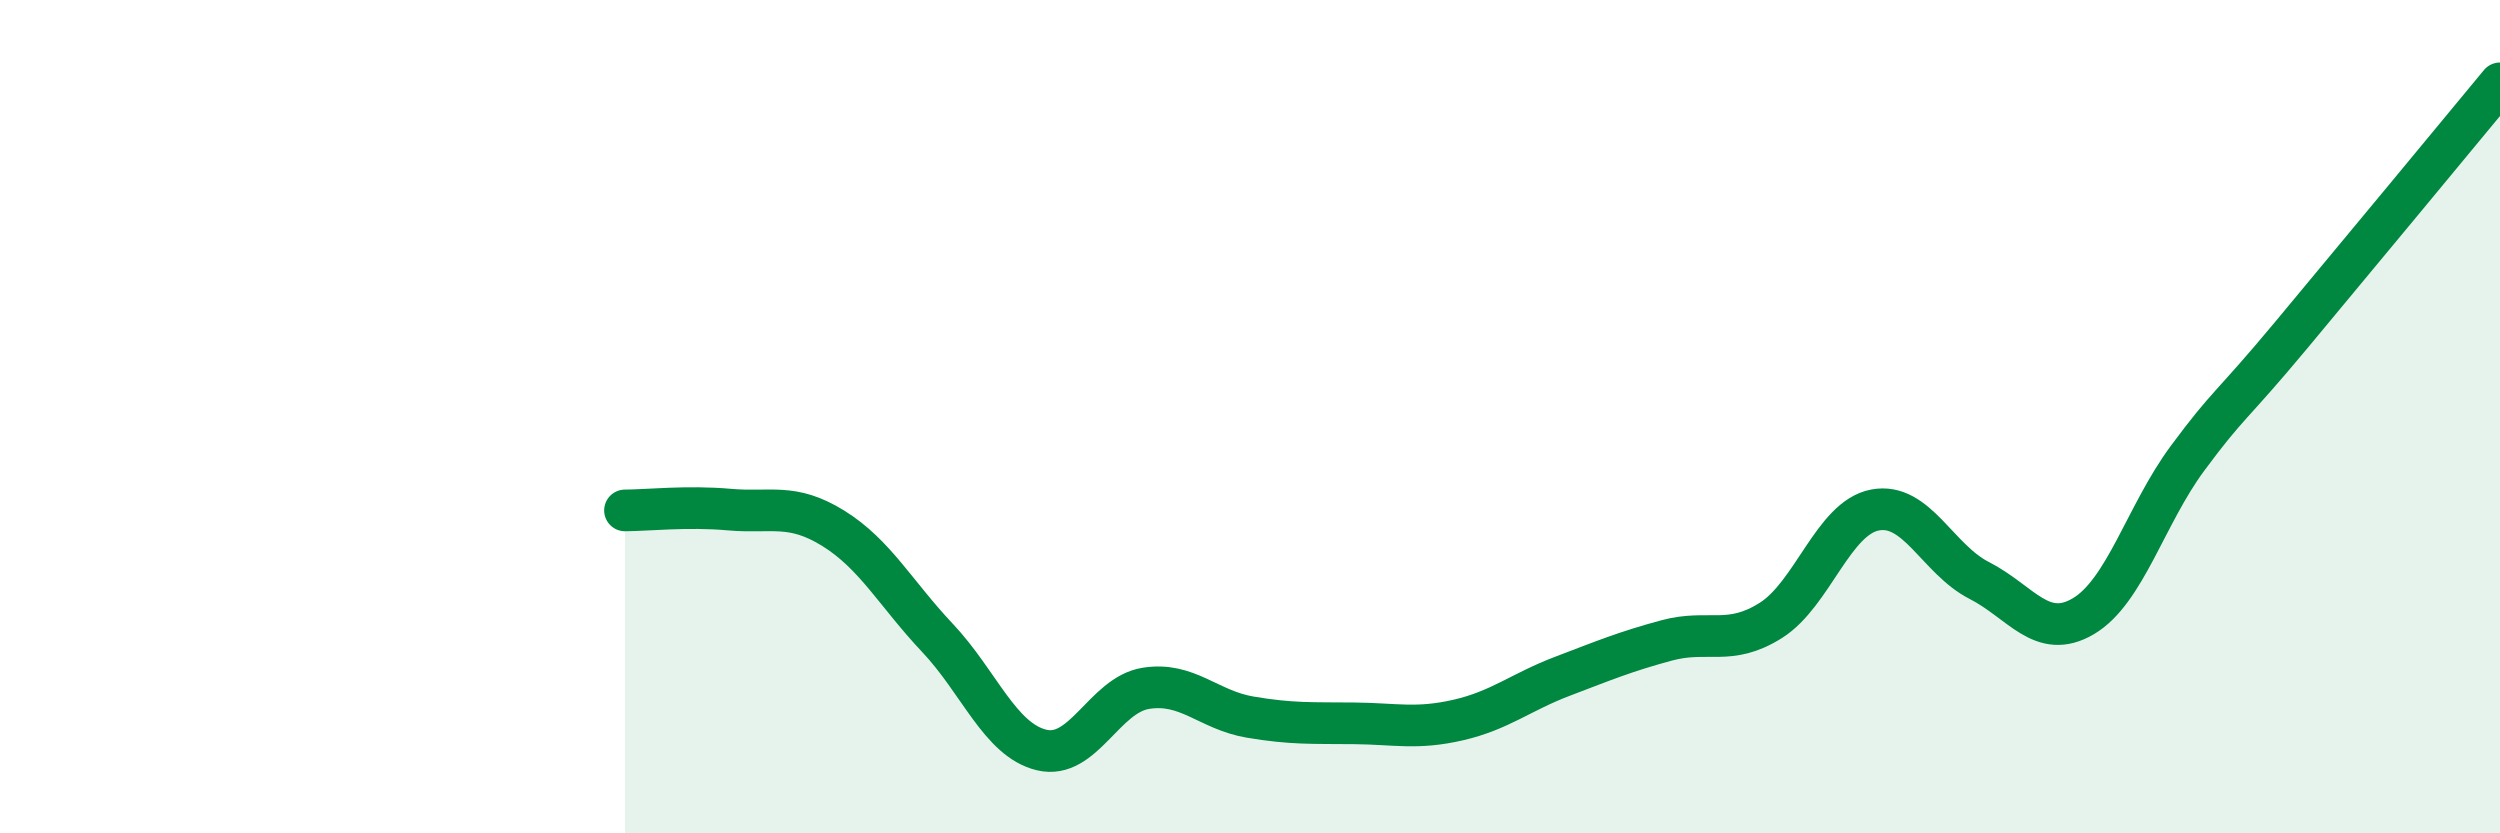
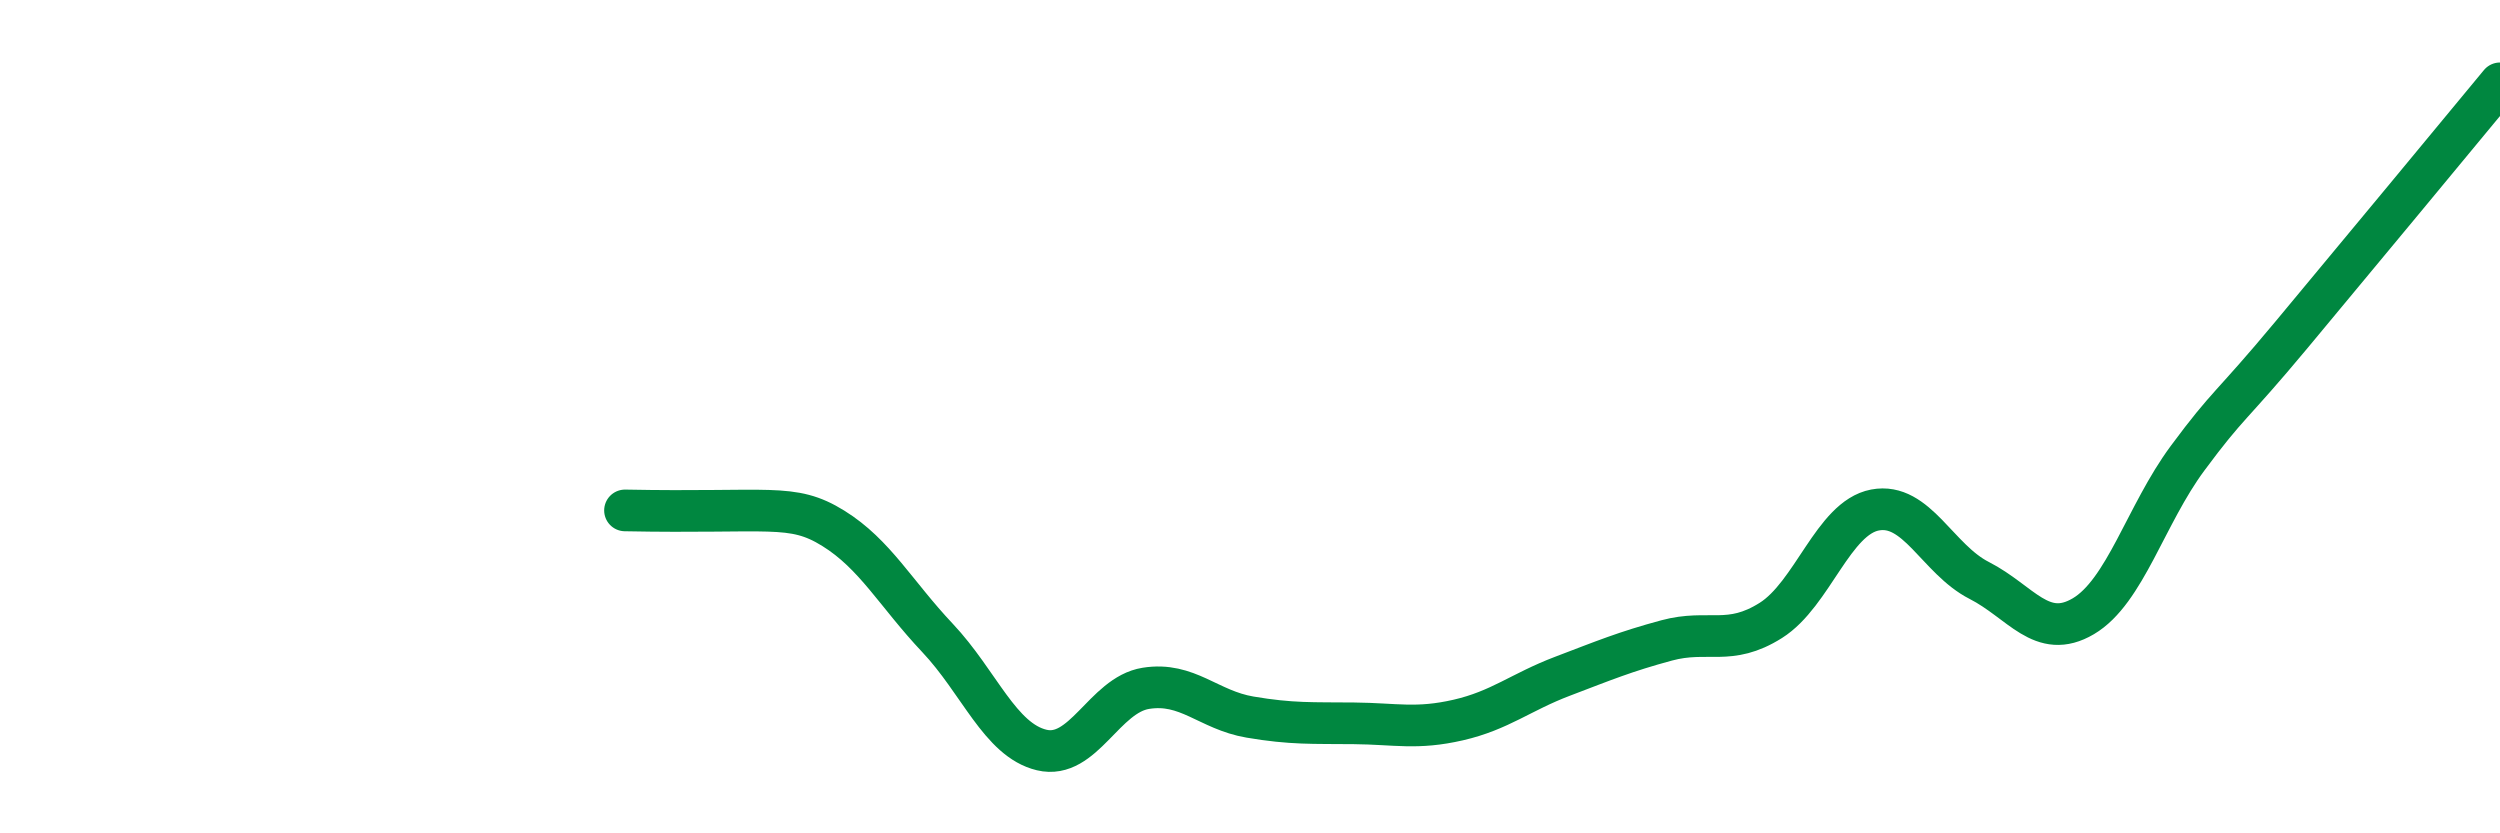
<svg xmlns="http://www.w3.org/2000/svg" width="60" height="20" viewBox="0 0 60 20">
-   <path d="M 15,12.25 C 15.5,12.25 16.5,12.14 17.5,12.23 C 18.5,12.32 19,12.06 20,12.68 C 21,13.3 21.5,14.25 22.5,15.31 C 23.5,16.37 24,17.76 25,18 C 26,18.24 26.5,16.68 27.5,16.52 C 28.5,16.36 29,17.04 30,17.21 C 31,17.38 31.5,17.35 32.5,17.36 C 33.5,17.37 34,17.51 35,17.28 C 36,17.05 36.5,16.61 37.5,16.23 C 38.5,15.85 39,15.64 40,15.37 C 41,15.1 41.5,15.52 42.5,14.89 C 43.5,14.26 44,12.43 45,12.24 C 46,12.05 46.5,13.42 47.5,13.93 C 48.5,14.44 49,15.38 50,14.79 C 51,14.2 51.5,12.35 52.5,11 C 53.5,9.65 53.5,9.83 55,8.03 C 56.5,6.23 59,3.21 60,2L60 20L15 20Z" fill="#008740" opacity="0.1" stroke-linecap="round" stroke-linejoin="round" />
-   <path d="M 15,12.25 C 15.5,12.25 16.5,12.14 17.5,12.23 C 18.5,12.32 19,12.06 20,12.68 C 21,13.3 21.5,14.25 22.5,15.31 C 23.5,16.37 24,17.76 25,18 C 26,18.24 26.5,16.68 27.5,16.52 C 28.5,16.36 29,17.04 30,17.21 C 31,17.38 31.5,17.35 32.5,17.36 C 33.5,17.37 34,17.51 35,17.28 C 36,17.05 36.5,16.61 37.5,16.23 C 38.5,15.85 39,15.64 40,15.37 C 41,15.1 41.5,15.52 42.5,14.89 C 43.5,14.26 44,12.43 45,12.24 C 46,12.05 46.5,13.42 47.5,13.93 C 48.5,14.44 49,15.38 50,14.79 C 51,14.2 51.5,12.35 52.5,11 C 53.5,9.65 53.5,9.83 55,8.03 C 56.5,6.23 59,3.21 60,2" stroke="#008740" stroke-width="1" fill="none" stroke-linecap="round" stroke-linejoin="round" />
+   <path d="M 15,12.25 C 18.5,12.32 19,12.06 20,12.68 C 21,13.3 21.5,14.25 22.5,15.31 C 23.5,16.37 24,17.76 25,18 C 26,18.24 26.5,16.68 27.5,16.52 C 28.5,16.36 29,17.04 30,17.21 C 31,17.38 31.5,17.35 32.5,17.36 C 33.5,17.37 34,17.51 35,17.28 C 36,17.05 36.5,16.61 37.5,16.23 C 38.5,15.85 39,15.64 40,15.37 C 41,15.1 41.5,15.52 42.5,14.89 C 43.5,14.26 44,12.43 45,12.24 C 46,12.05 46.5,13.42 47.5,13.93 C 48.5,14.44 49,15.38 50,14.79 C 51,14.2 51.5,12.35 52.5,11 C 53.5,9.65 53.5,9.83 55,8.03 C 56.5,6.23 59,3.21 60,2" stroke="#008740" stroke-width="1" fill="none" stroke-linecap="round" stroke-linejoin="round" />
</svg>